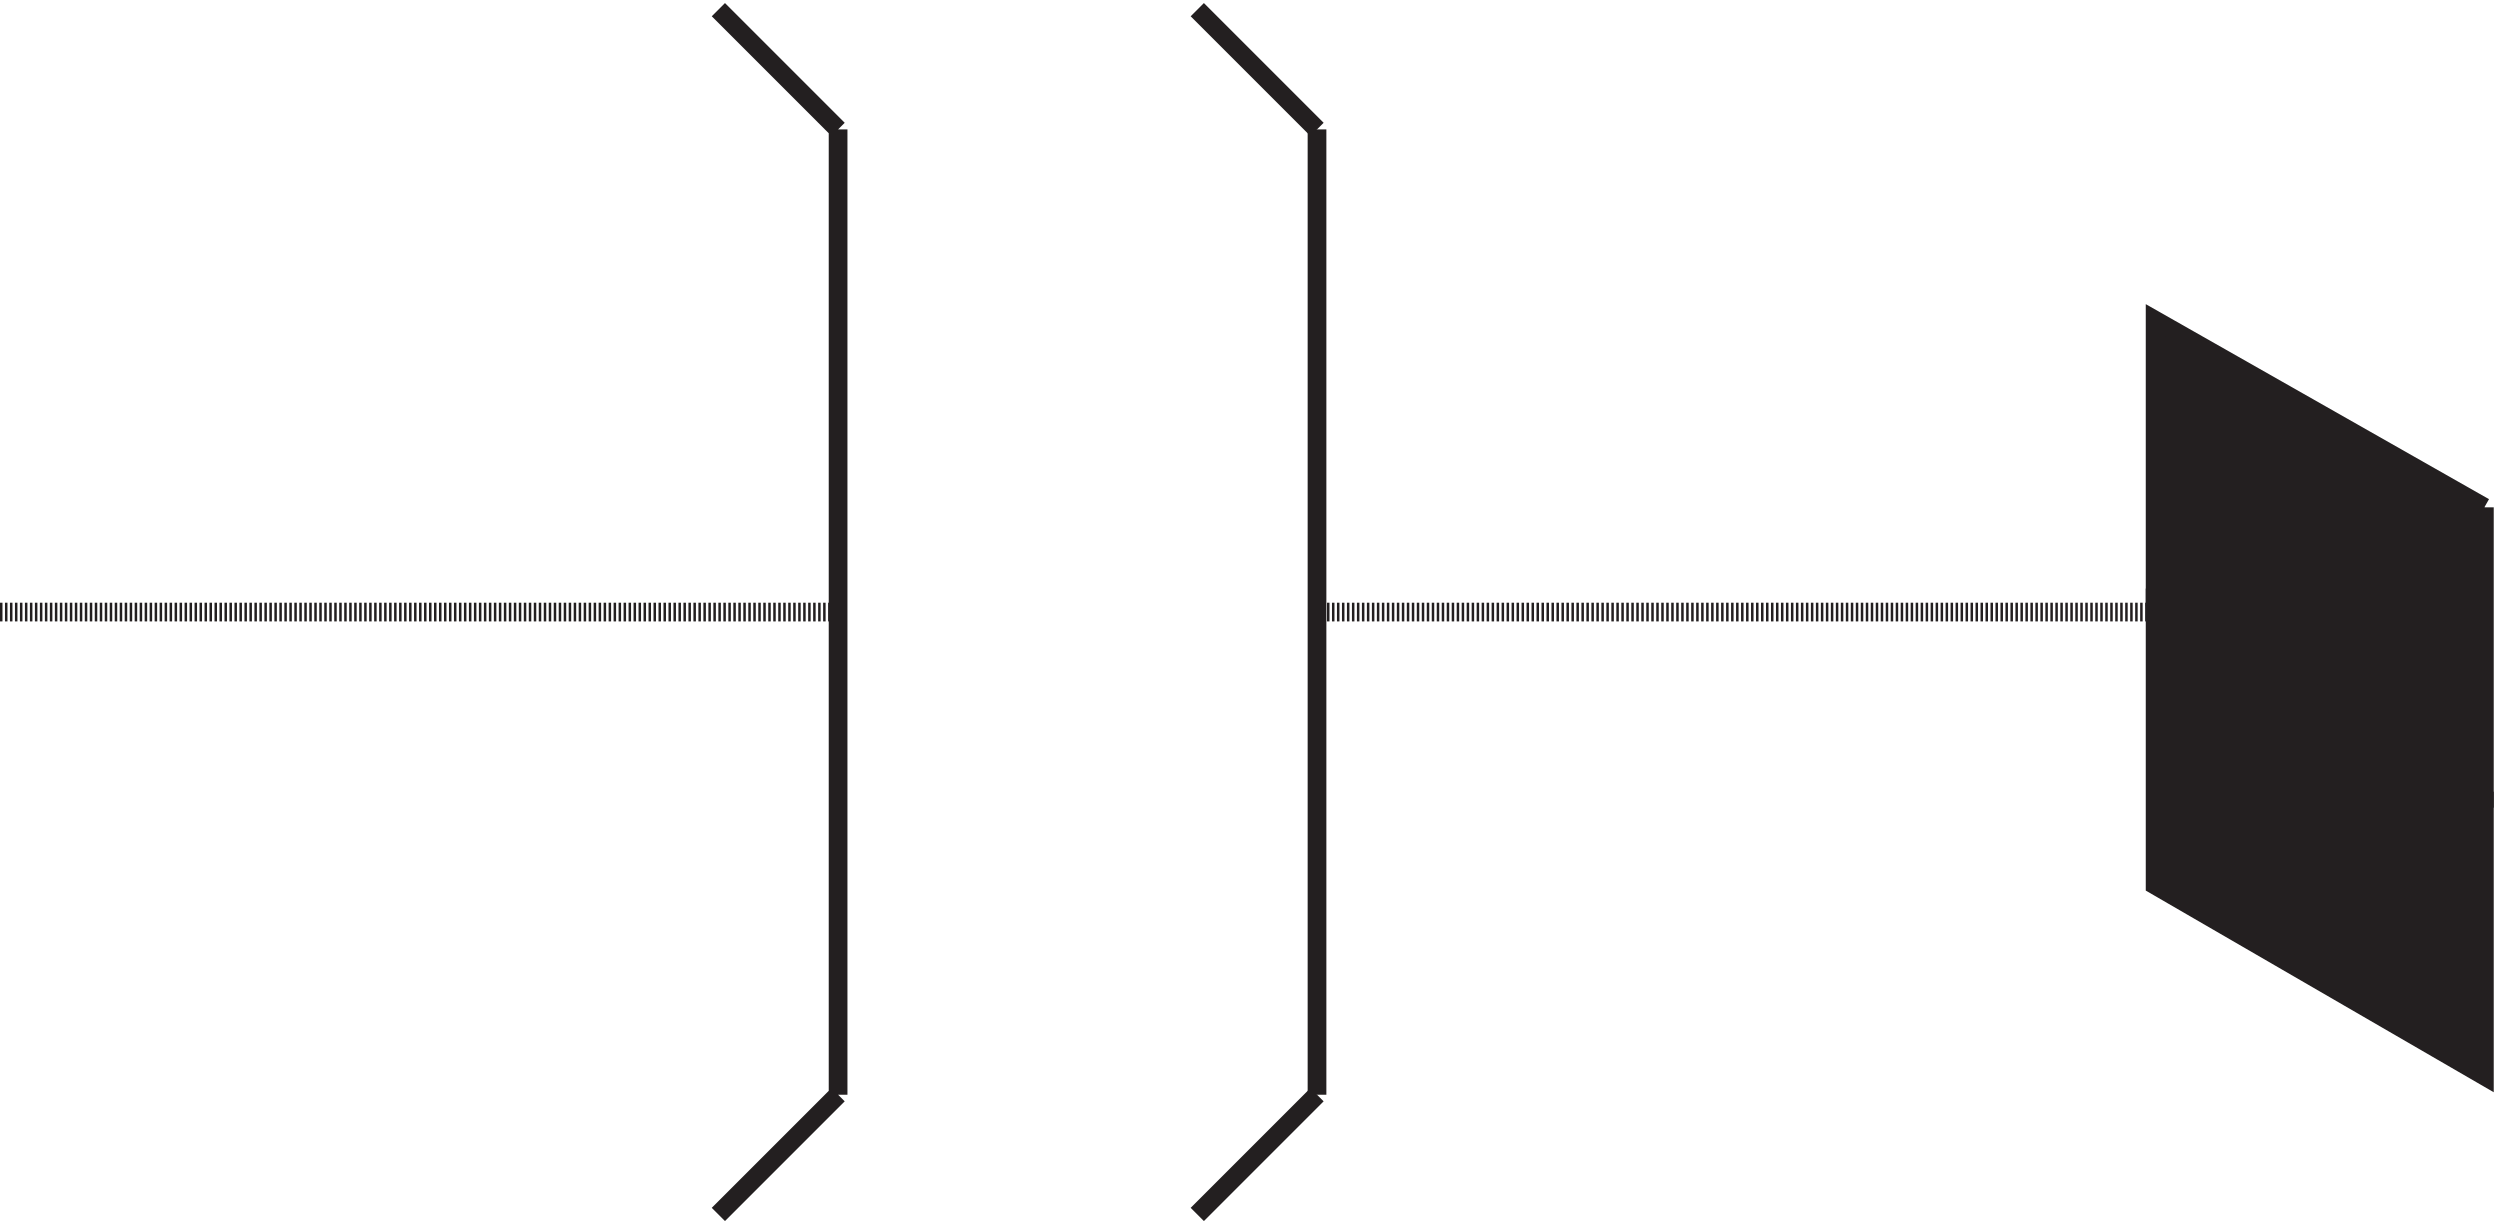
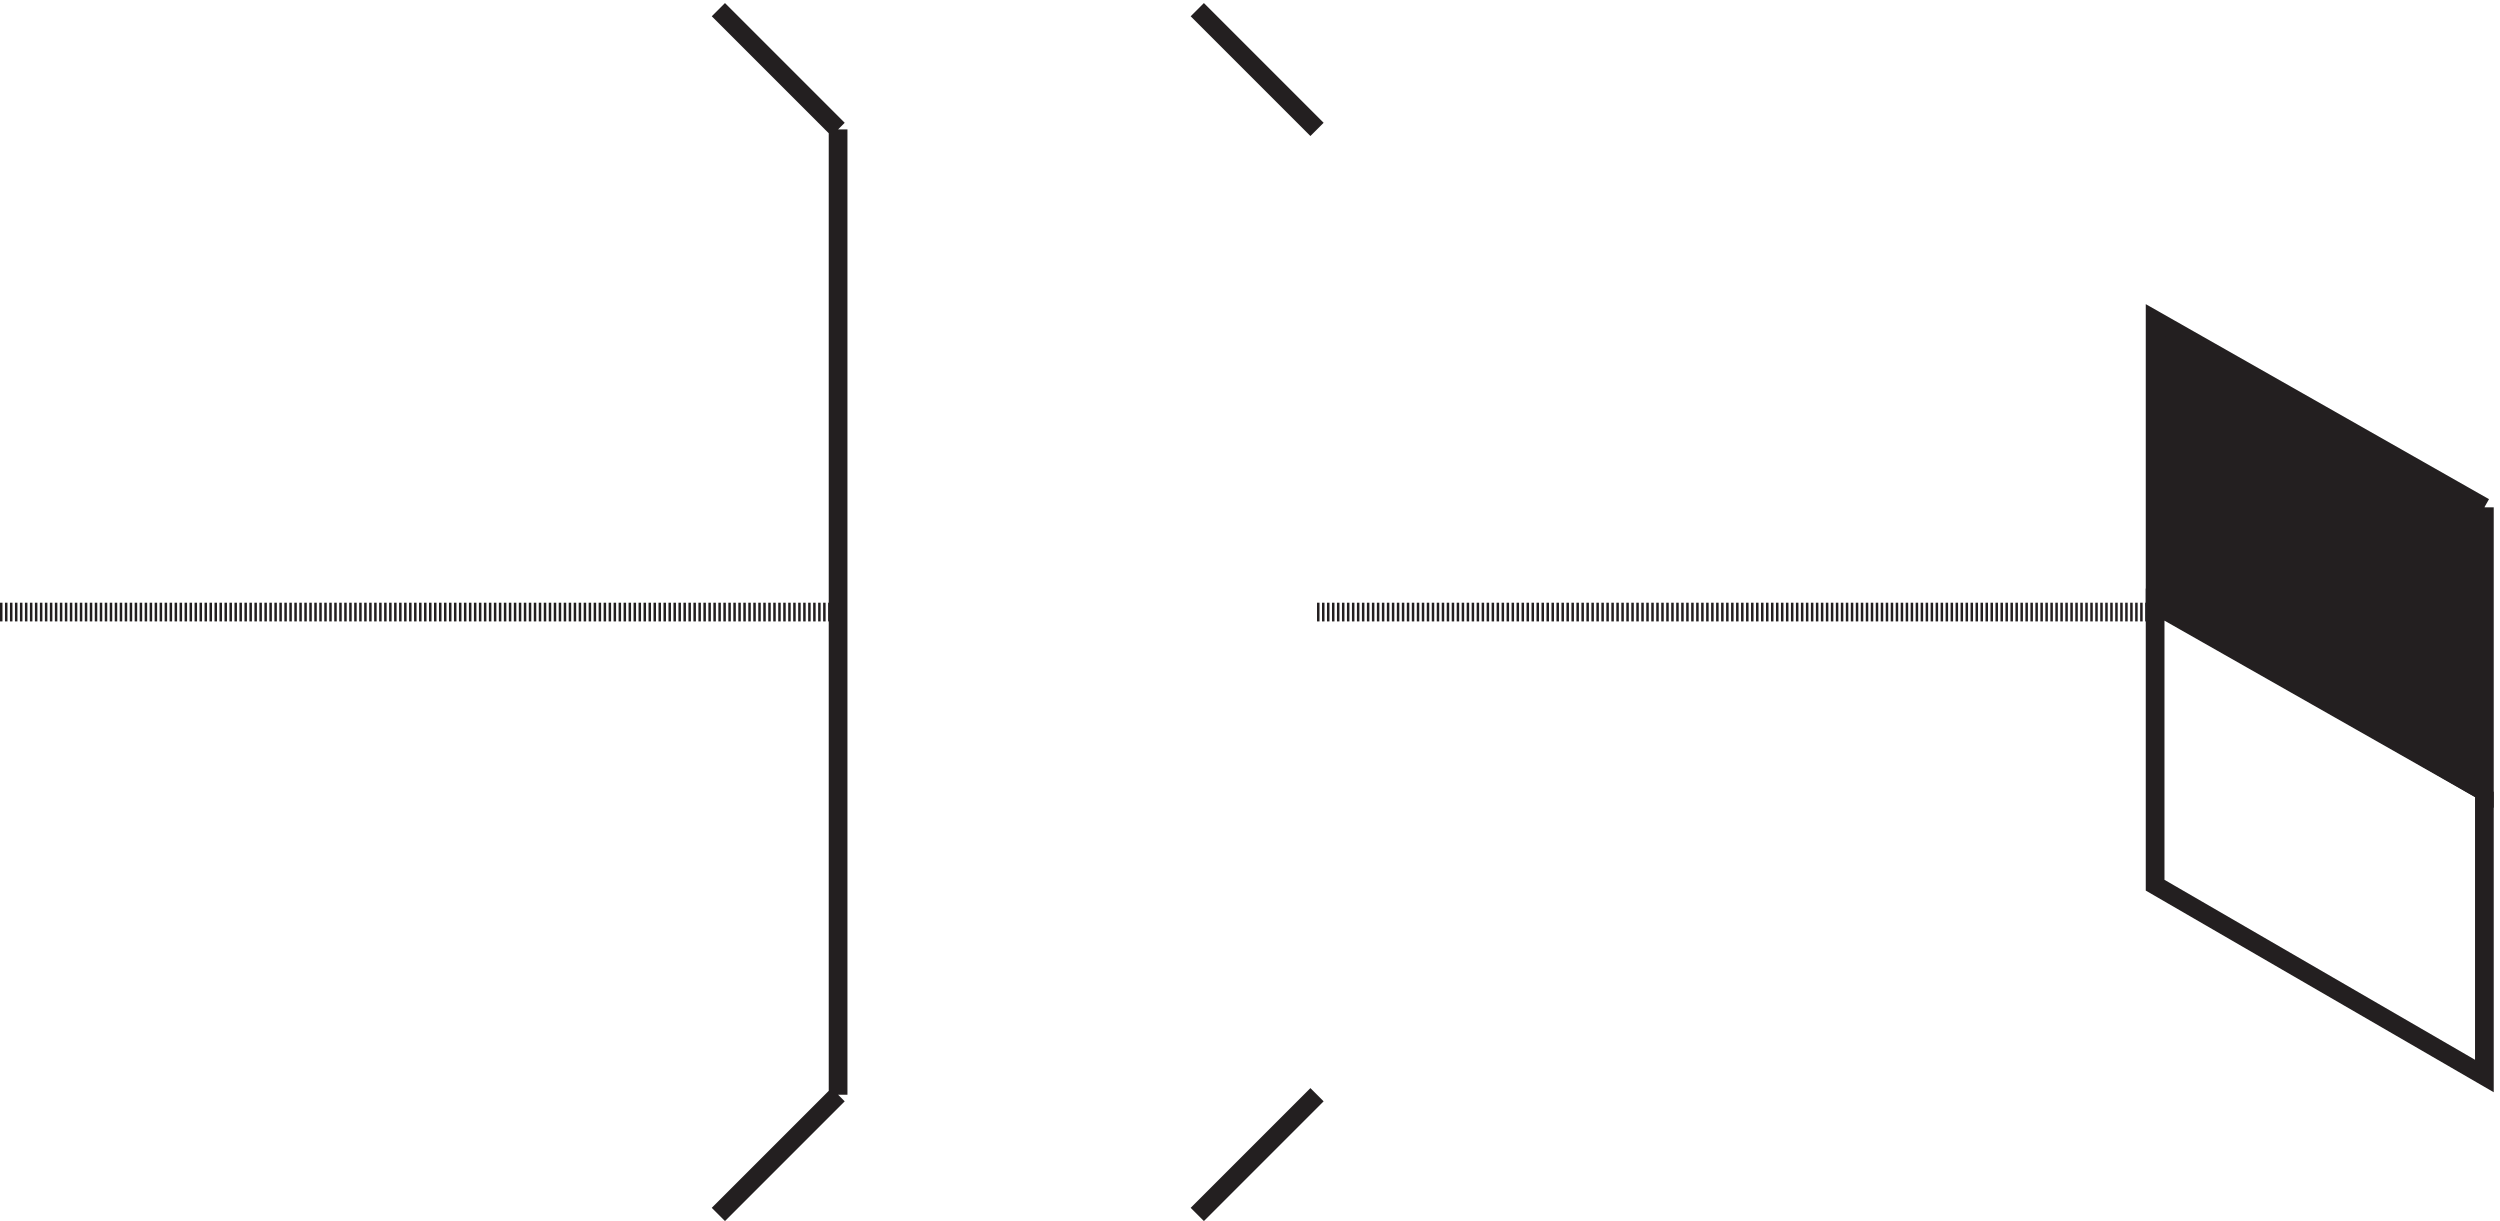
<svg xmlns="http://www.w3.org/2000/svg" xml:space="preserve" width="133.3" height="65.107">
  <path d="m531.332 438.664-48 48m0-482.996 48 48" style="fill:none;stroke:#231f20;stroke-width:7.5;stroke-linecap:butt;stroke-linejoin:miter;stroke-miterlimit:10;stroke-dasharray:none;stroke-opacity:1" transform="matrix(.133 0 0 -.133 -.444 65.242)" />
  <path d="M3.332 245.164h336" style="fill:none;stroke:#231f20;stroke-width:7.5;stroke-linecap:butt;stroke-linejoin:miter;stroke-miterlimit:10;stroke-dasharray:1,1,1,1;stroke-dashoffset:0;stroke-opacity:1" transform="matrix(.133 0 0 -.133 -.444 65.242)" />
-   <path d="M339.332 438.664v-387m0 .004-48-48m0 482.996 48-48m192-387v387" style="fill:none;stroke:#231f20;stroke-width:7.5;stroke-linecap:butt;stroke-linejoin:miter;stroke-miterlimit:10;stroke-dasharray:none;stroke-opacity:1" transform="matrix(.133 0 0 -.133 -.444 65.242)" />
+   <path d="M339.332 438.664v-387m0 .004-48-48m0 482.996 48-48m192-387" style="fill:none;stroke:#231f20;stroke-width:7.5;stroke-linecap:butt;stroke-linejoin:miter;stroke-miterlimit:10;stroke-dasharray:none;stroke-opacity:1" transform="matrix(.133 0 0 -.133 -.444 65.242)" />
  <path d="M531.332 245.164h337.5" style="fill:none;stroke:#231f20;stroke-width:7.5;stroke-linecap:butt;stroke-linejoin:miter;stroke-miterlimit:10;stroke-dasharray:1,1,1,1;stroke-dashoffset:0;stroke-opacity:1" transform="matrix(.133 0 0 -.133 -.444 65.242)" />
-   <path d="m999.332 173.164-132 75v-112.5l132-76.5v114" style="fill:#231f20;fill-opacity:1;fill-rule:evenodd;stroke:none" transform="matrix(.133 0 0 -.133 -.444 65.242)" />
  <path d="m999.332 173.164-132 75v-112.5l132-76.5v114" style="fill:none;stroke:#231f20;stroke-width:7.5;stroke-linecap:butt;stroke-linejoin:miter;stroke-miterlimit:10;stroke-dasharray:none;stroke-opacity:1" transform="matrix(.133 0 0 -.133 -.444 65.242)" />
  <path d="m999.332 287.164-132 75v-112.5l132-76.5v114" style="fill:#231f20;fill-opacity:1;fill-rule:evenodd;stroke:none" transform="matrix(.133 0 0 -.133 -.444 65.242)" />
  <path d="m999.332 287.164-132 75v-112.5l132-76.5v114" style="fill:none;stroke:#231f20;stroke-width:7.5;stroke-linecap:butt;stroke-linejoin:miter;stroke-miterlimit:10;stroke-dasharray:none;stroke-opacity:1" transform="matrix(.133 0 0 -.133 -.444 65.242)" />
</svg>